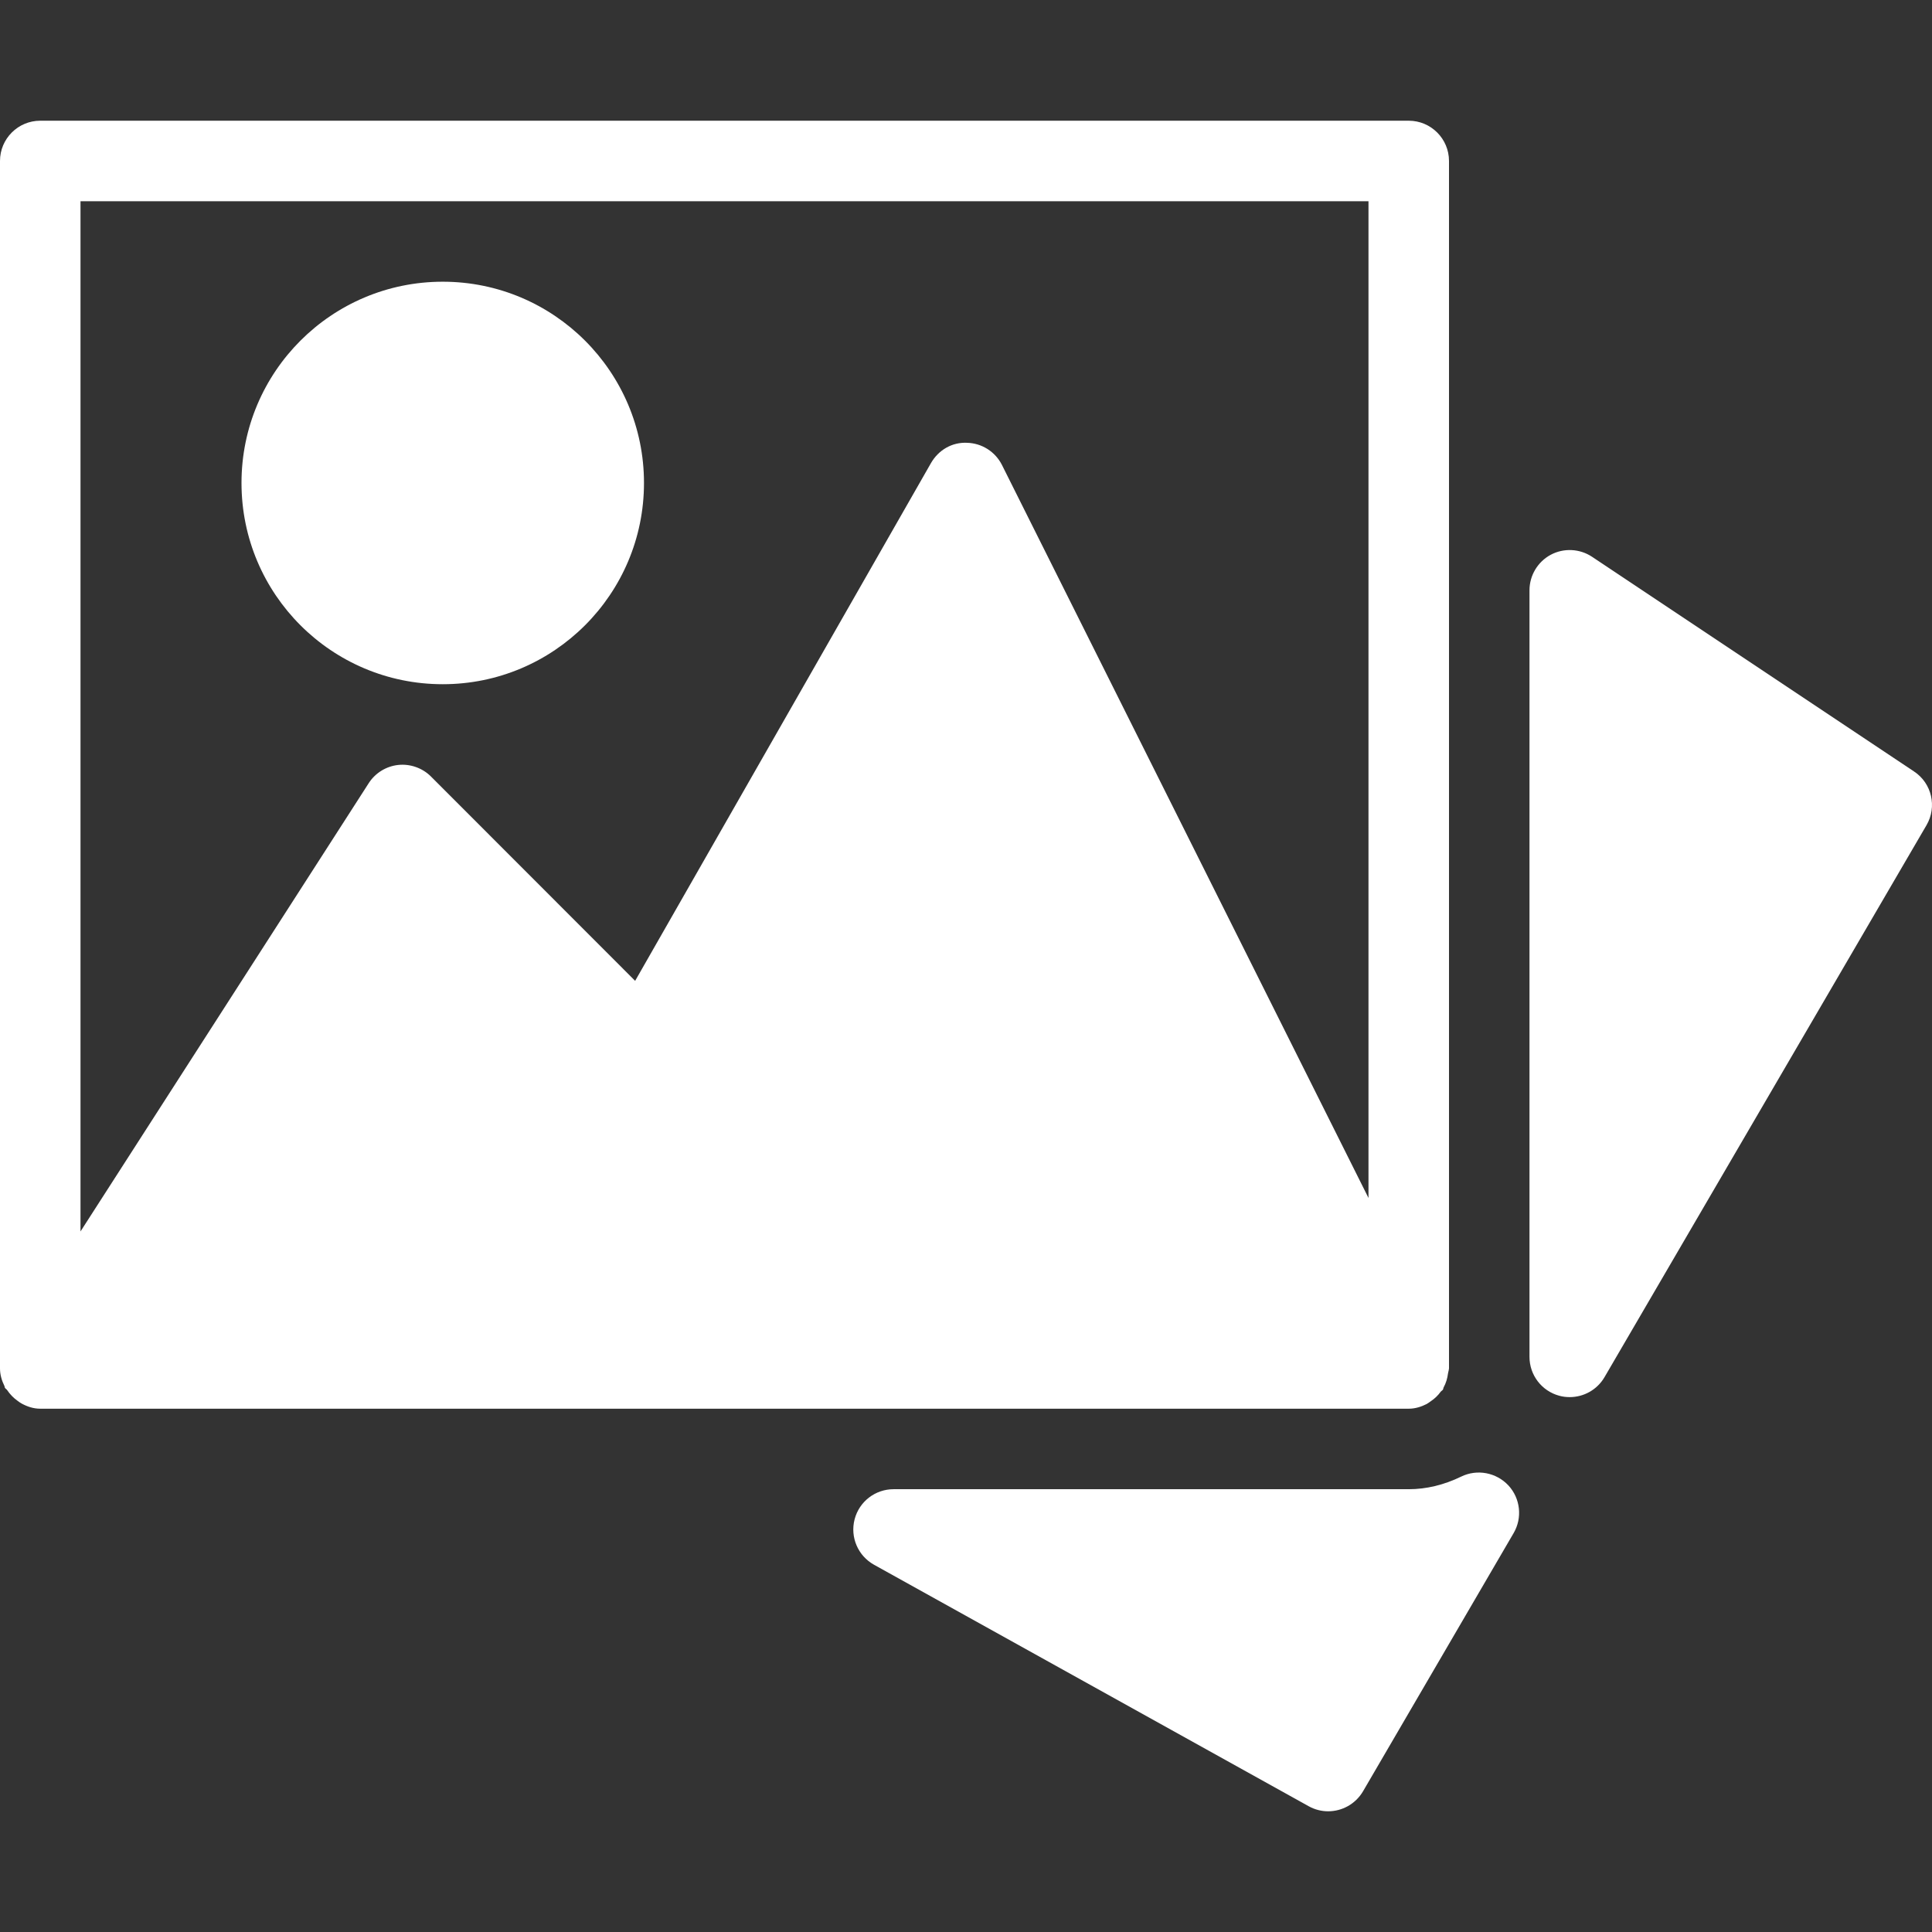
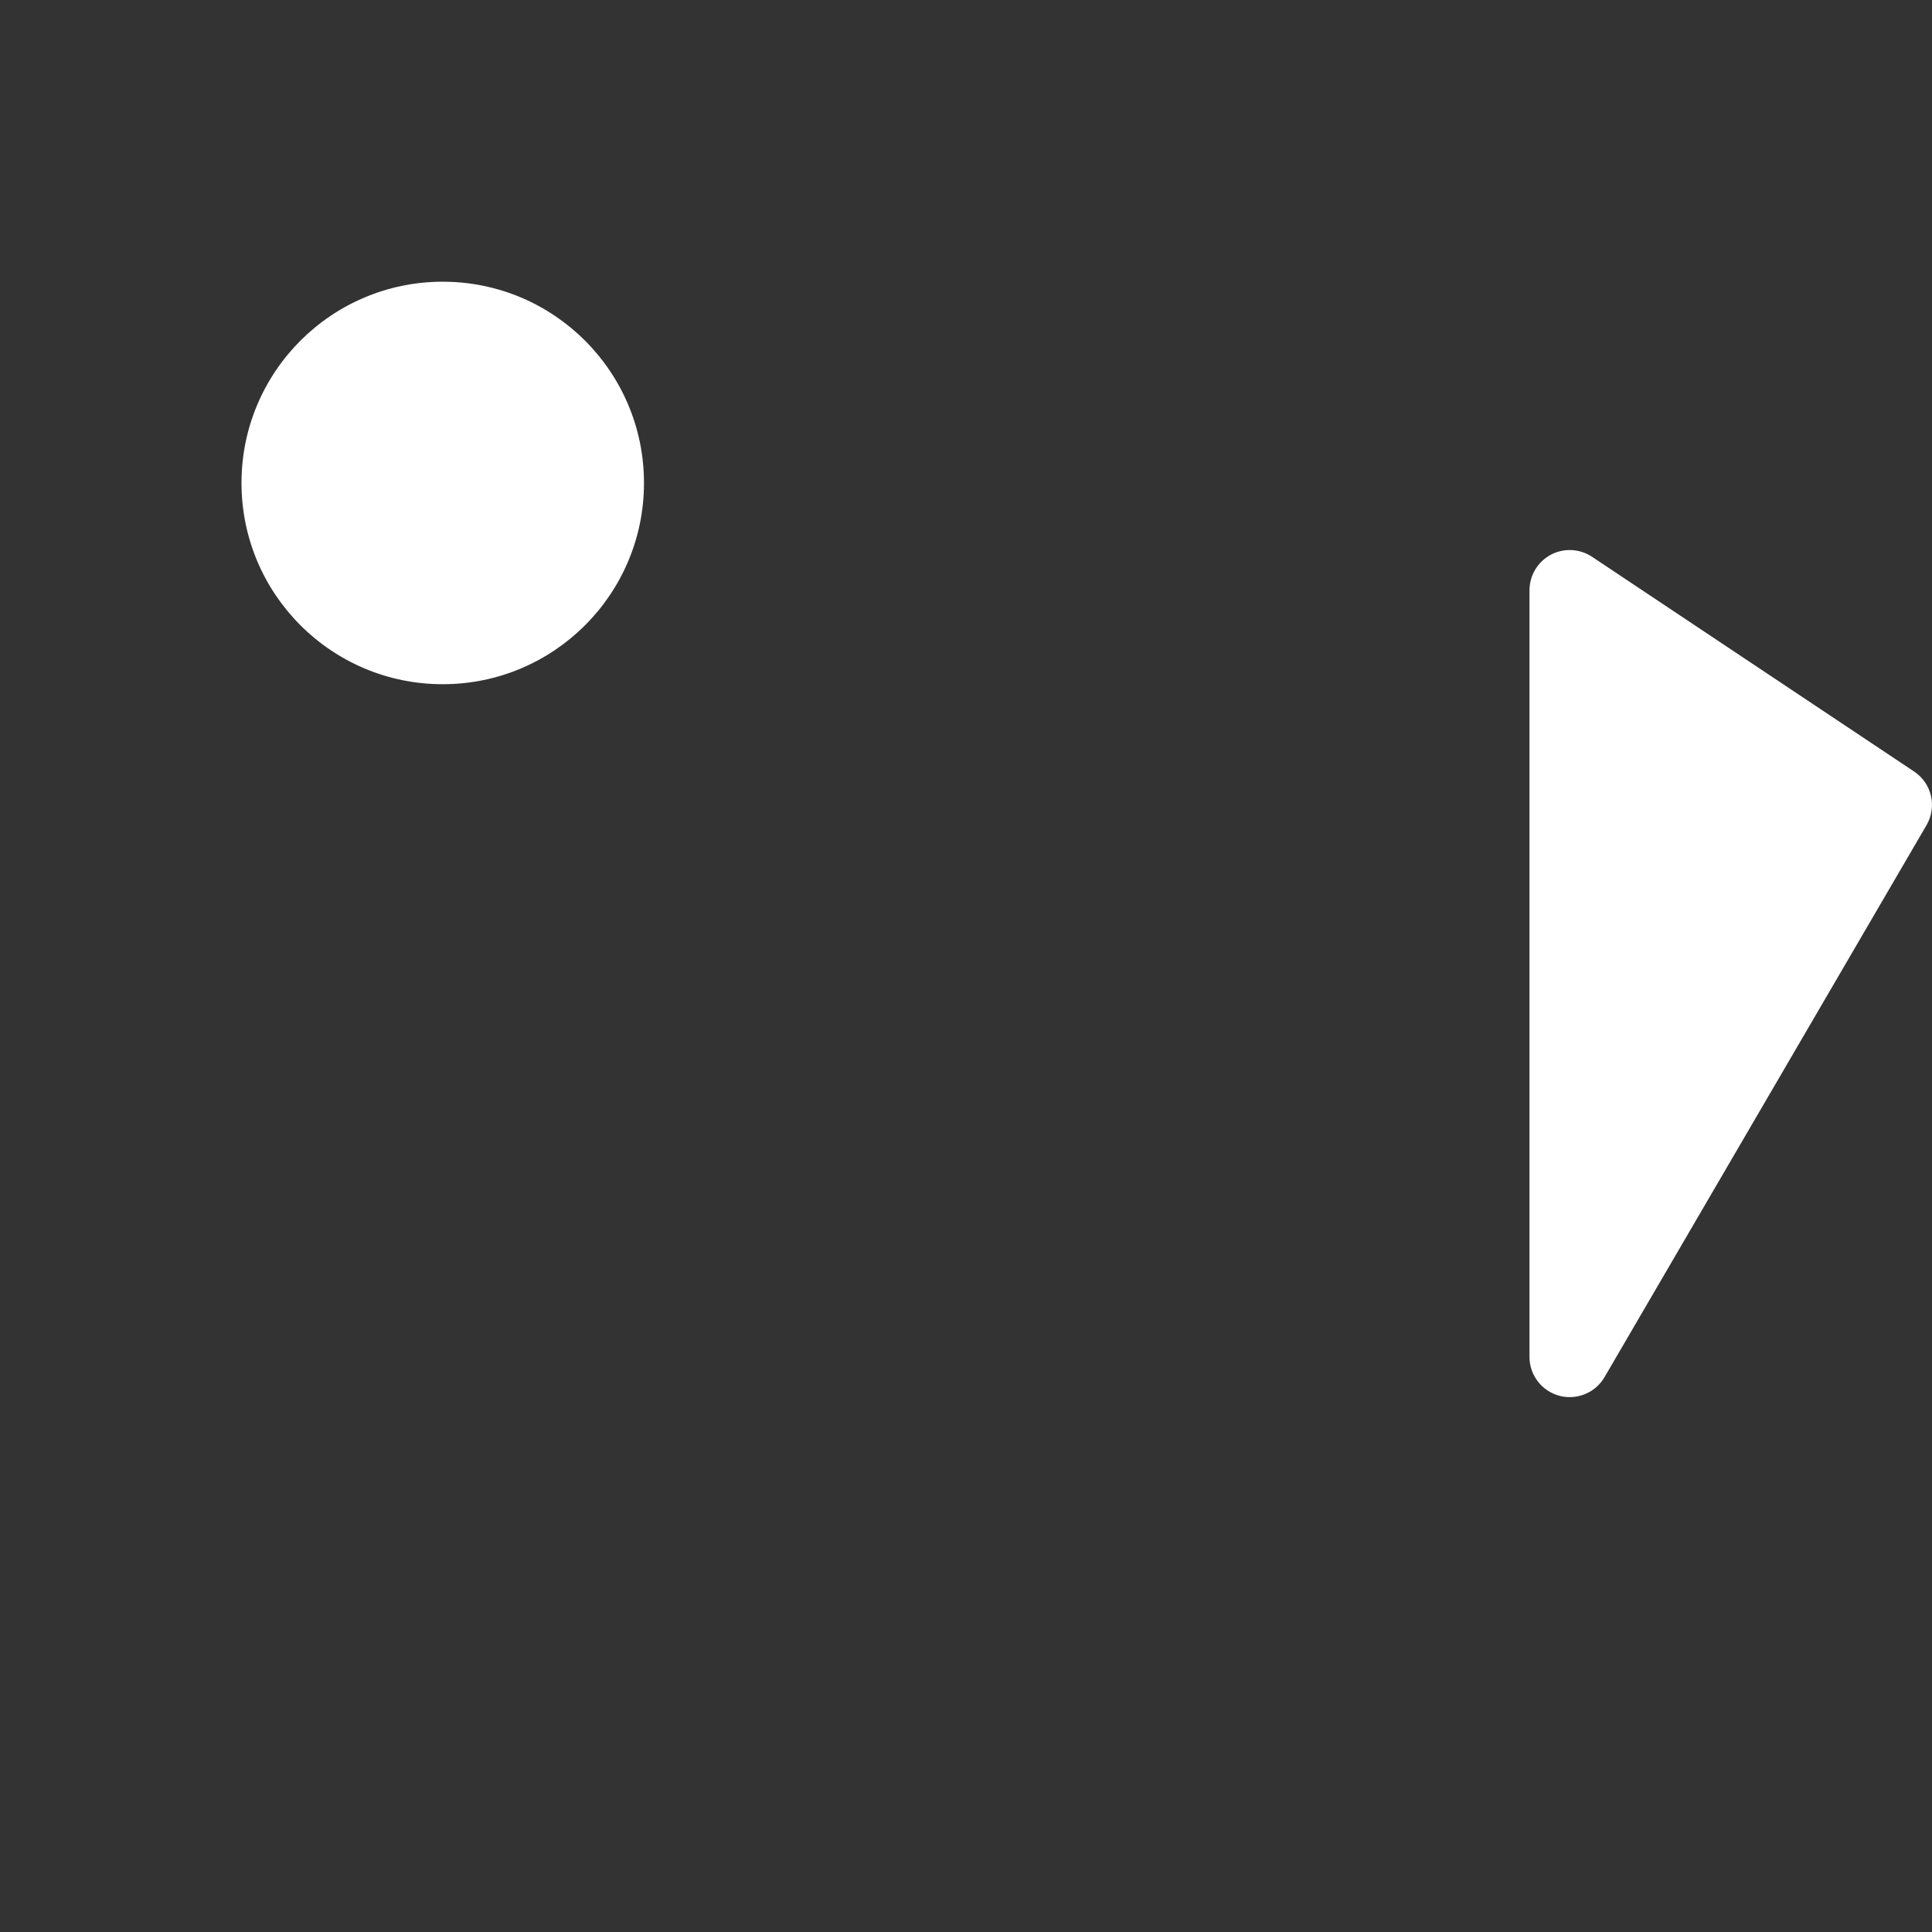
<svg xmlns="http://www.w3.org/2000/svg" width="162" height="162" viewBox="0 0 162 162" fill="none">
  <rect x="0" y="0" width="162" height="162" fill="#333333" stroke="none" />
-   <path d="M118.124 10.122H3.375C1.512 10.122 0 11.634 0 13.497V114.746C0 115.286 0.155 115.779 0.378 116.231C0.398 116.272 0.385 116.319 0.412 116.366C0.459 116.447 0.554 116.488 0.601 116.562C0.837 116.913 1.121 117.21 1.465 117.453C1.586 117.541 1.688 117.622 1.816 117.689C2.288 117.946 2.801 118.121 3.375 118.121H118.125C118.671 118.121 119.171 117.959 119.623 117.73C119.751 117.663 119.852 117.575 119.974 117.494C120.298 117.278 120.568 117.021 120.798 116.704C120.852 116.63 120.946 116.596 120.993 116.515C121.027 116.454 121.02 116.387 121.054 116.326C121.25 115.968 121.365 115.577 121.419 115.152C121.432 115.037 121.479 114.942 121.486 114.828C121.486 114.801 121.5 114.773 121.5 114.747V13.497C121.499 11.634 119.987 10.122 118.124 10.122ZM114.749 100.45L84.017 38.992C83.456 37.878 82.336 37.162 81.087 37.129C79.811 37.068 78.684 37.75 78.063 38.83L53.257 82.245L36.132 65.107C35.417 64.392 34.391 64.034 33.392 64.142C32.38 64.25 31.462 64.817 30.915 65.674L6.75 103.258V16.872H114.749V100.45H114.749Z" fill="white" />
  <path d="M37.125 57.372C46.444 57.372 53.999 49.817 53.999 40.497C53.999 31.177 46.444 23.622 37.125 23.622C27.805 23.622 20.25 31.177 20.25 40.497C20.25 49.817 27.805 57.372 37.125 57.372Z" fill="white" />
-   <path d="M126.481 124.554C125.462 123.467 123.862 123.164 122.525 123.812C121.081 124.514 119.603 124.871 118.125 124.871H74.925C73.386 124.871 72.042 125.911 71.658 127.402C71.273 128.894 71.941 130.454 73.284 131.203L109.734 151.453C110.254 151.743 110.814 151.878 111.368 151.878C112.529 151.878 113.656 151.277 114.29 150.204L126.92 128.55C127.669 127.268 127.487 125.641 126.481 124.554Z" fill="white" />
  <path d="M160.494 64.689L133.494 46.686C132.455 45.998 131.118 45.937 130.031 46.518C128.938 47.105 128.249 48.253 128.249 49.495V113.774C128.249 115.3 129.269 116.636 130.747 117.035C131.037 117.116 131.334 117.149 131.624 117.149C132.805 117.149 133.926 116.528 134.54 115.475L161.54 69.191C162.438 67.652 161.985 65.674 160.494 64.689Z" fill="white" />
</svg>